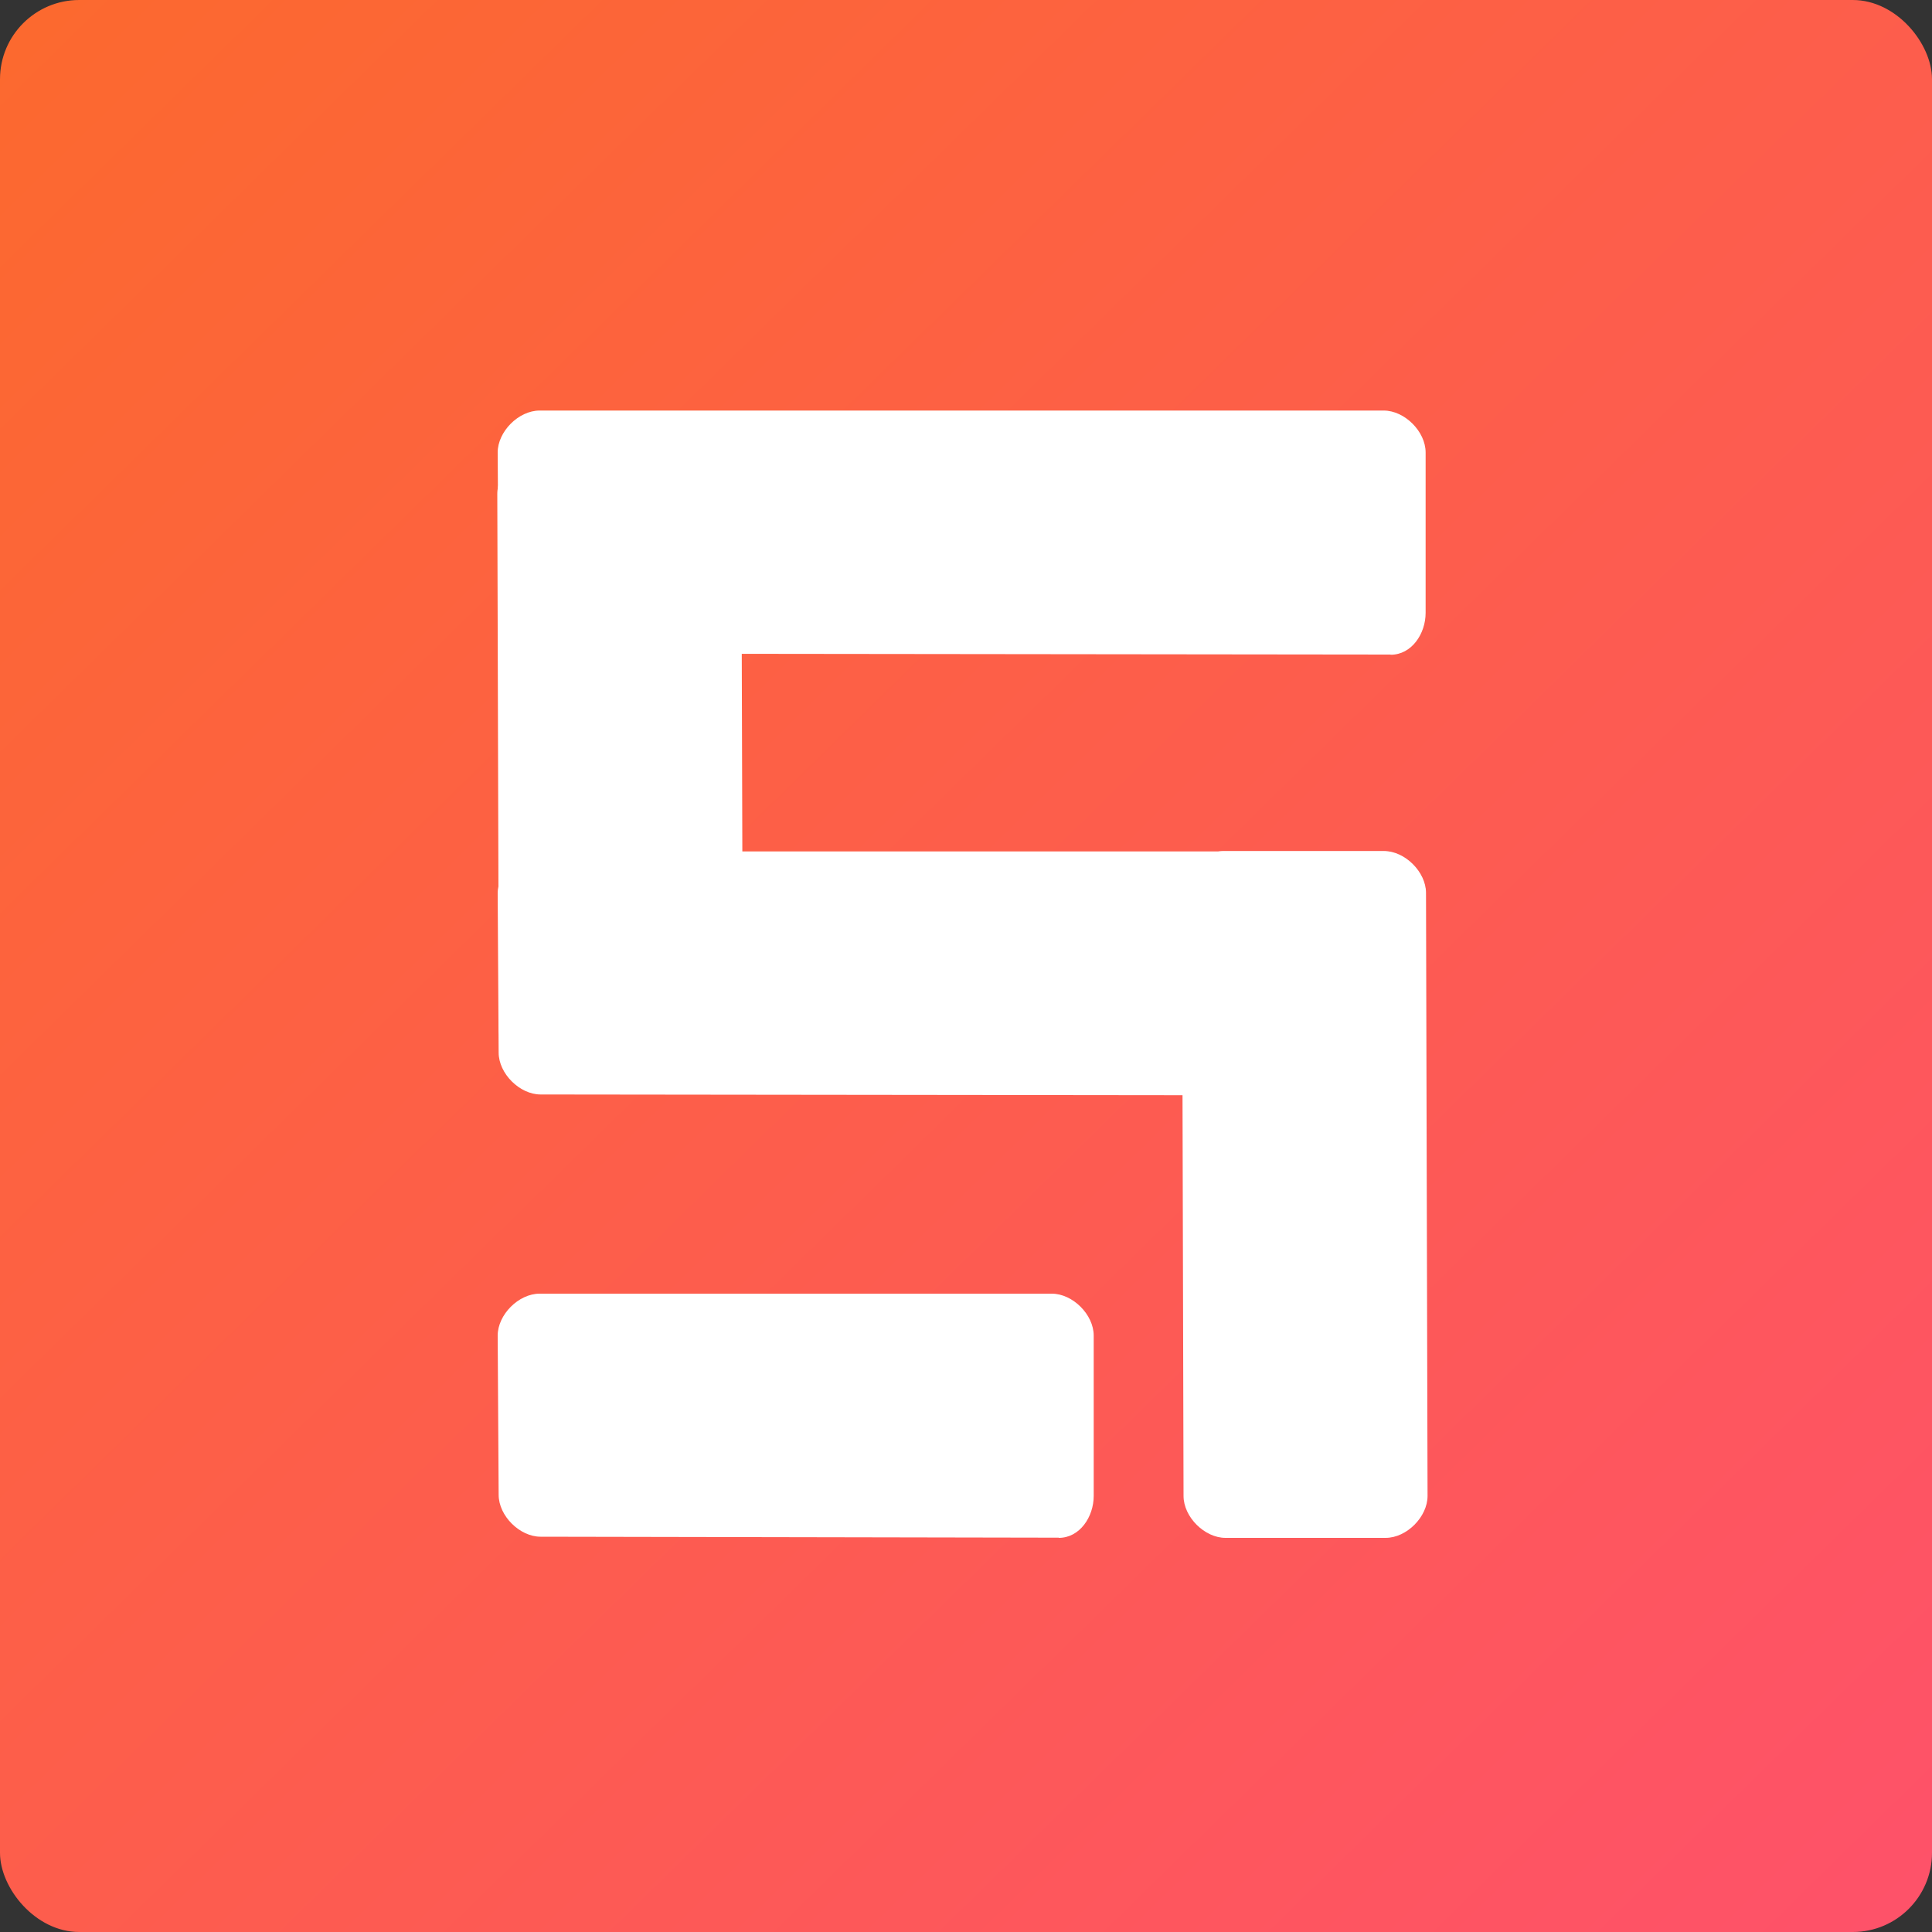
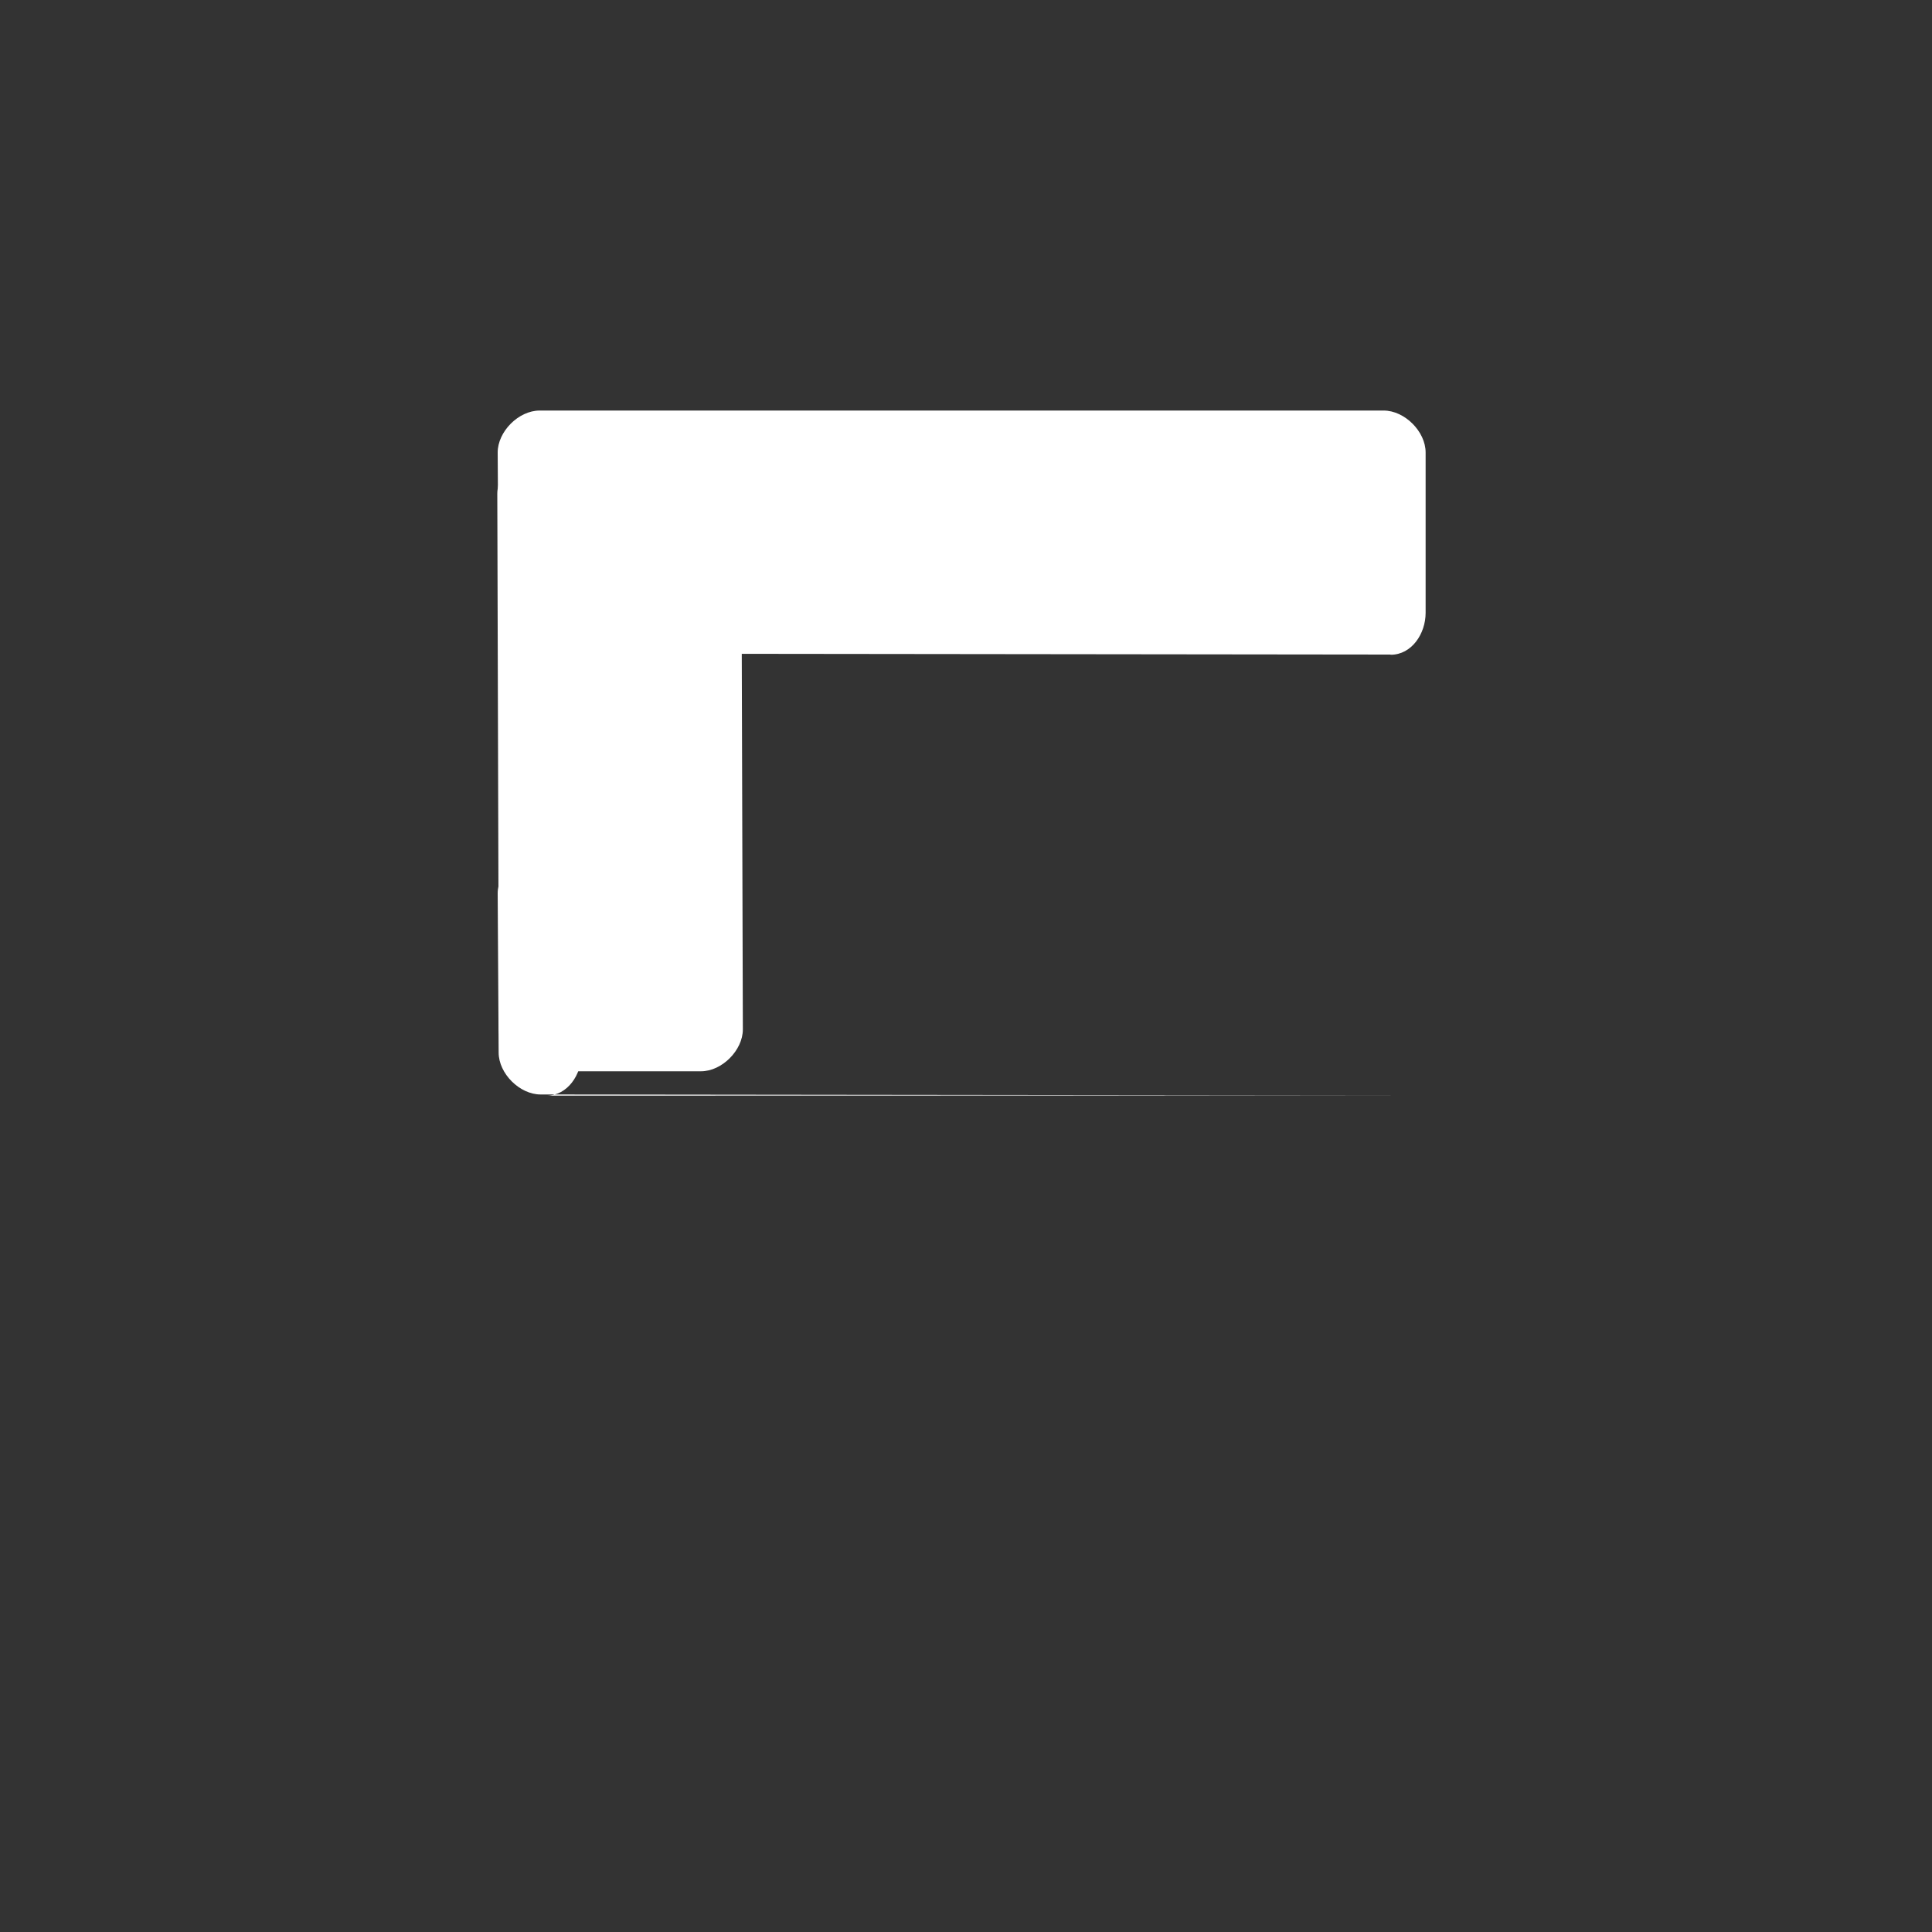
<svg xmlns="http://www.w3.org/2000/svg" id="Layer_1" viewBox="0 0 100 100">
  <rect x="0" y="0" width="100" height="100" fill="#333333" stroke="none" />
  <defs>
    <linearGradient id="linear-gradient" x1="-3.02" y1="-4.09" x2="101.45" y2="102.5" gradientUnits="userSpaceOnUse">
      <stop offset="0" stop-color="#fc6a2c" />
      <stop offset="1" stop-color="#fe516b" />
    </linearGradient>
  </defs>
-   <rect width="100" height="100" rx="4.1" ry="4.1" style="fill:url(#linear-gradient);" />
-   <path d="M54.8,79.59l-26.82-.05c-1.08,0-2.17-1.08-2.17-2.17l-.05-8.24c0-1.08,1.08-2.17,2.17-2.17h26.51c1.08,0,2.17,1.08,2.17,2.17v8.3c0,1.08-.72,2.17-1.81,2.17Z" style="fill:#fff;" />
-   <path d="M71.98,56.7l-44-.05c-1.08,0-2.17-1.08-2.17-2.17l-.05-8.24c0-1.08,1.08-2.17,2.17-2.17h43.69c1.08,0,2.17,1.08,2.17,2.17v8.3c0,1.08-.72,2.17-1.81,2.17Z" style="fill:#fff;" />
+   <path d="M71.98,56.7l-44-.05c-1.08,0-2.17-1.08-2.17-2.17l-.05-8.24c0-1.08,1.08-2.17,2.17-2.17c1.08,0,2.17,1.08,2.17,2.17v8.3c0,1.08-.72,2.17-1.81,2.17Z" style="fill:#fff;" />
  <path d="M36.28,55.45h-8.29c-1.08,0-2.17-1.08-2.17-2.17l-.08-27.72c0-1.08,1.08-2.17,2.17-2.17h8.29c1.08,0,2.17,1.08,2.17,2.17l.08,27.72c0,1.08-1.08,2.17-2.17,2.17Z" style="fill:#fff;" />
-   <path d="M71.72,79.6h-8.29c-1.08,0-2.17-1.08-2.17-2.17l-.08-31.21c0-1.08,1.08-2.17,2.17-2.17h8.29c1.08,0,2.17,1.08,2.17,2.17l.08,31.21c0,1.08-1.08,2.17-2.17,2.17Z" style="fill:#fff;" />
  <path d="M71.98,33.88l-44-.05c-1.08,0-2.17-1.08-2.17-2.17l-.05-8.24c0-1.08,1.08-2.17,2.17-2.17h43.69c1.08,0,2.17,1.08,2.17,2.17v8.3c0,1.08-.72,2.17-1.81,2.17Z" style="fill:#fff;" />
</svg>